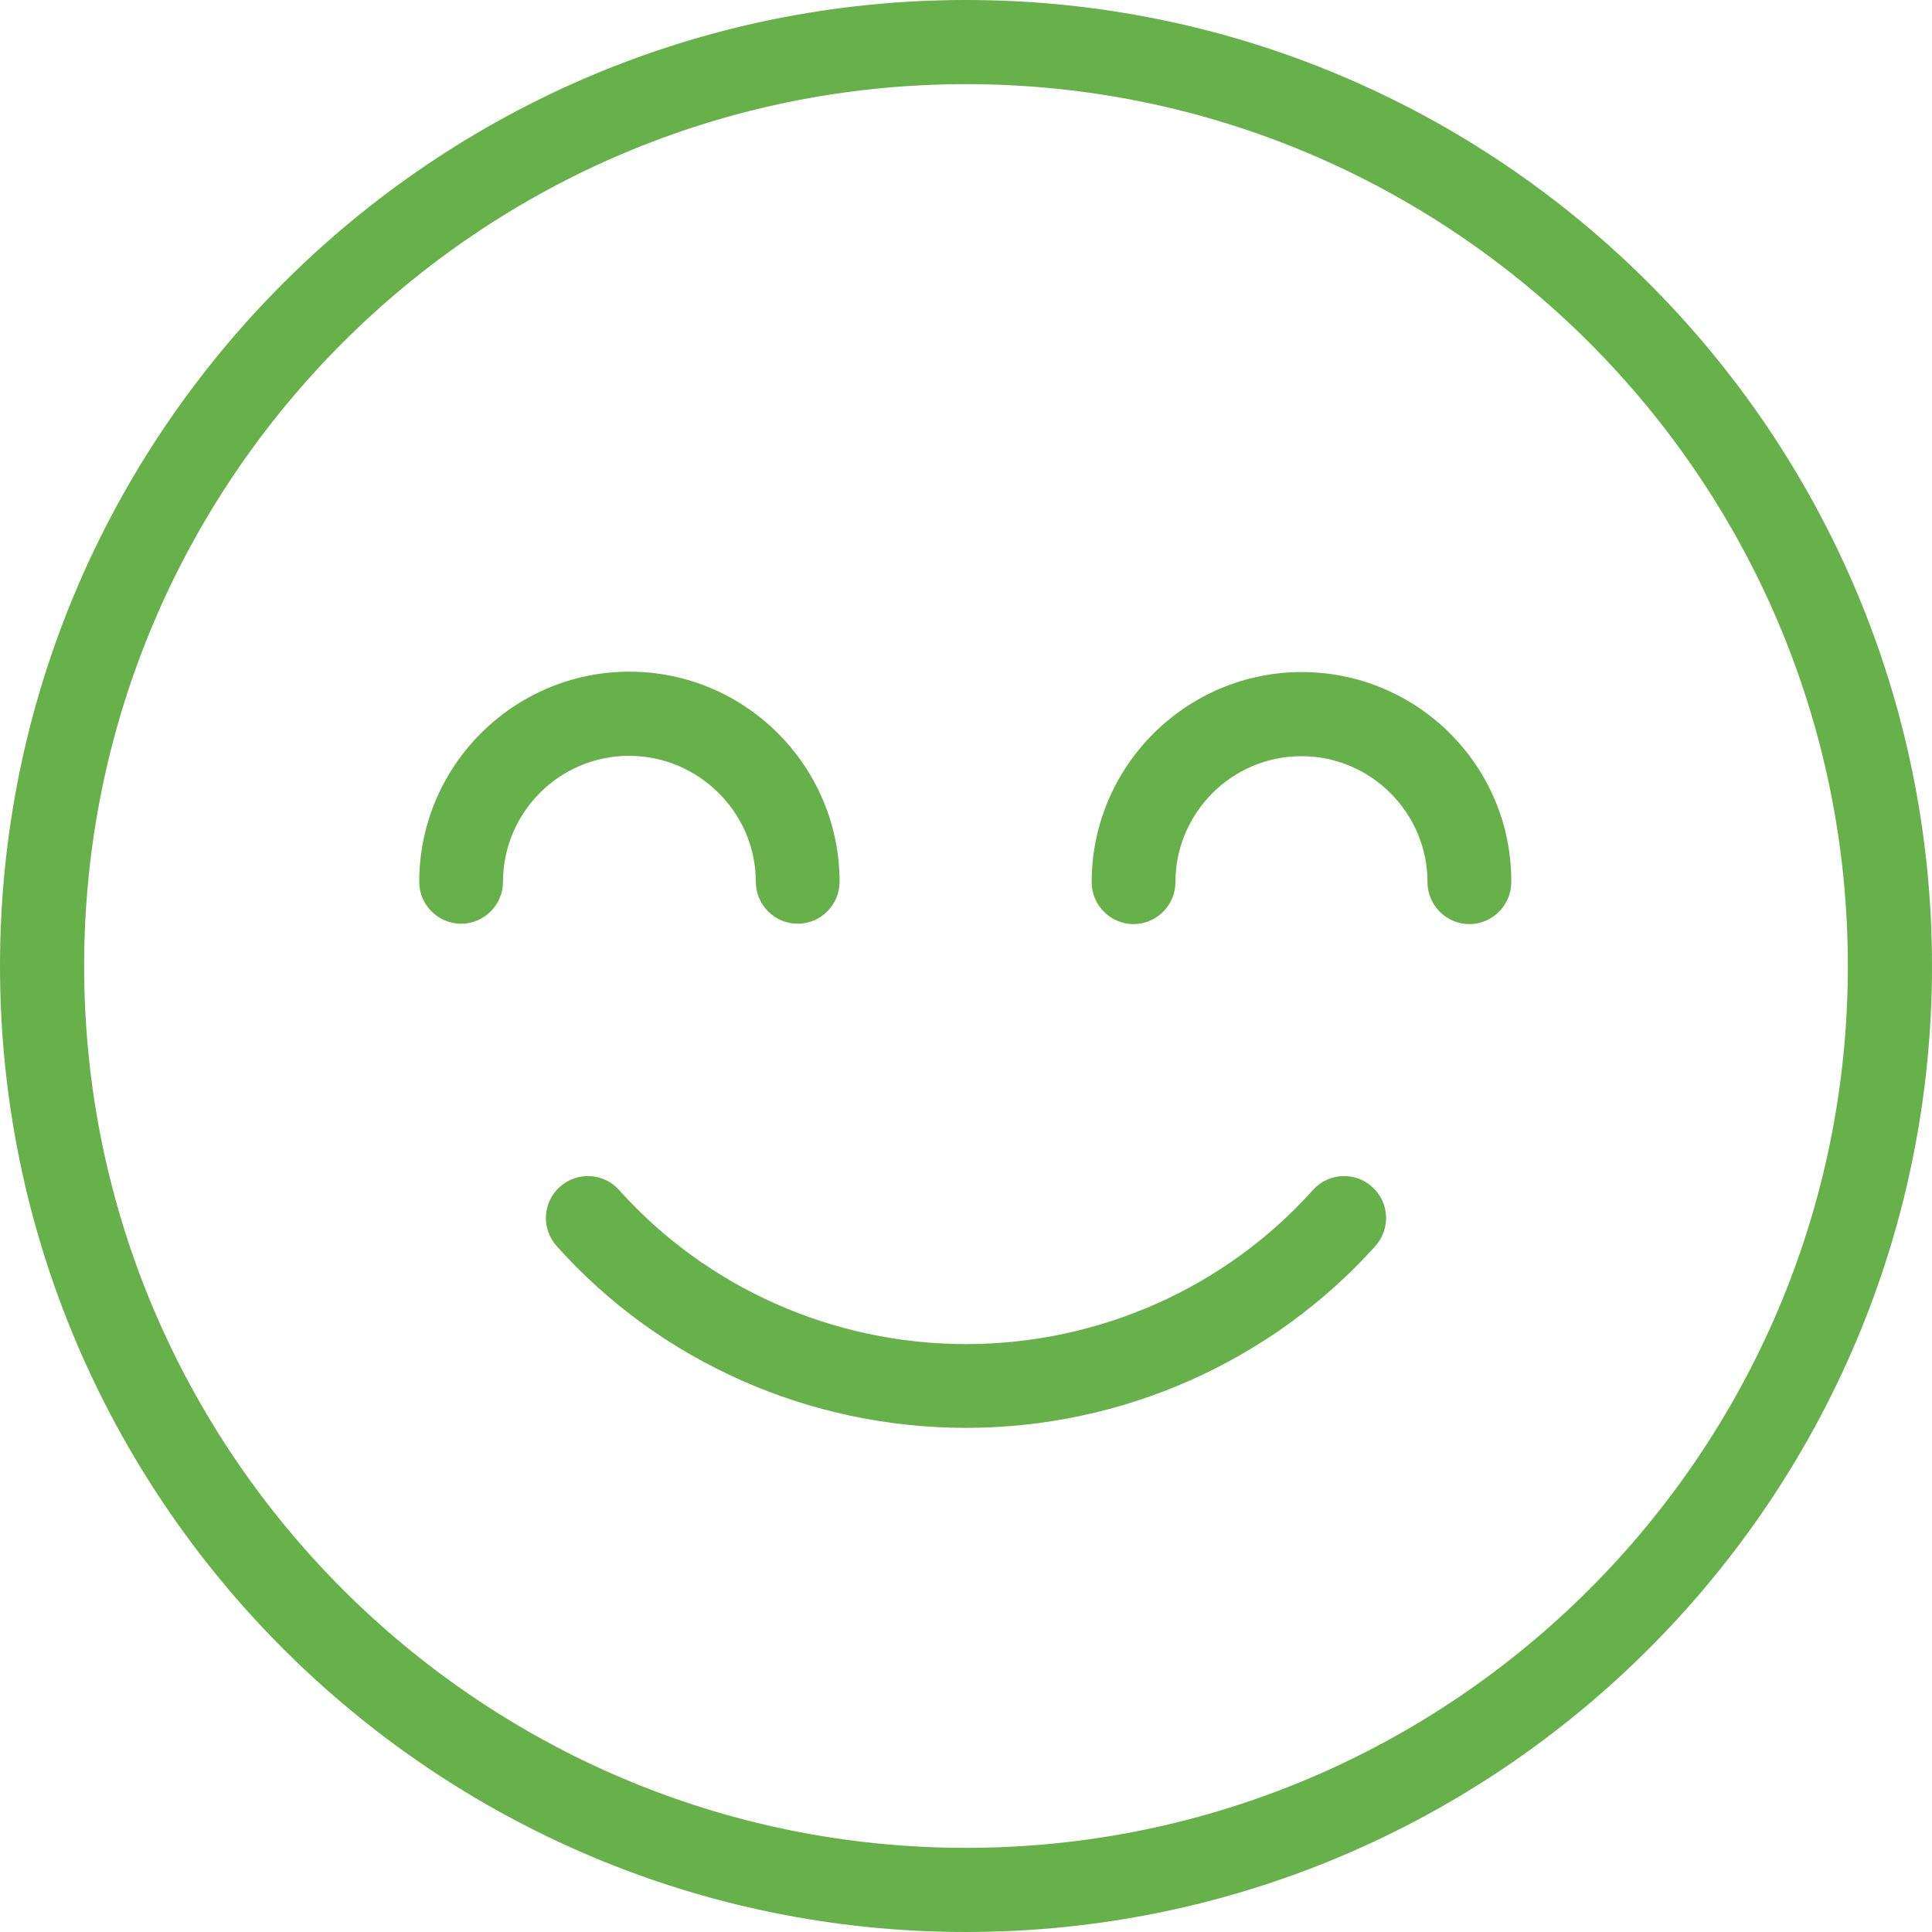
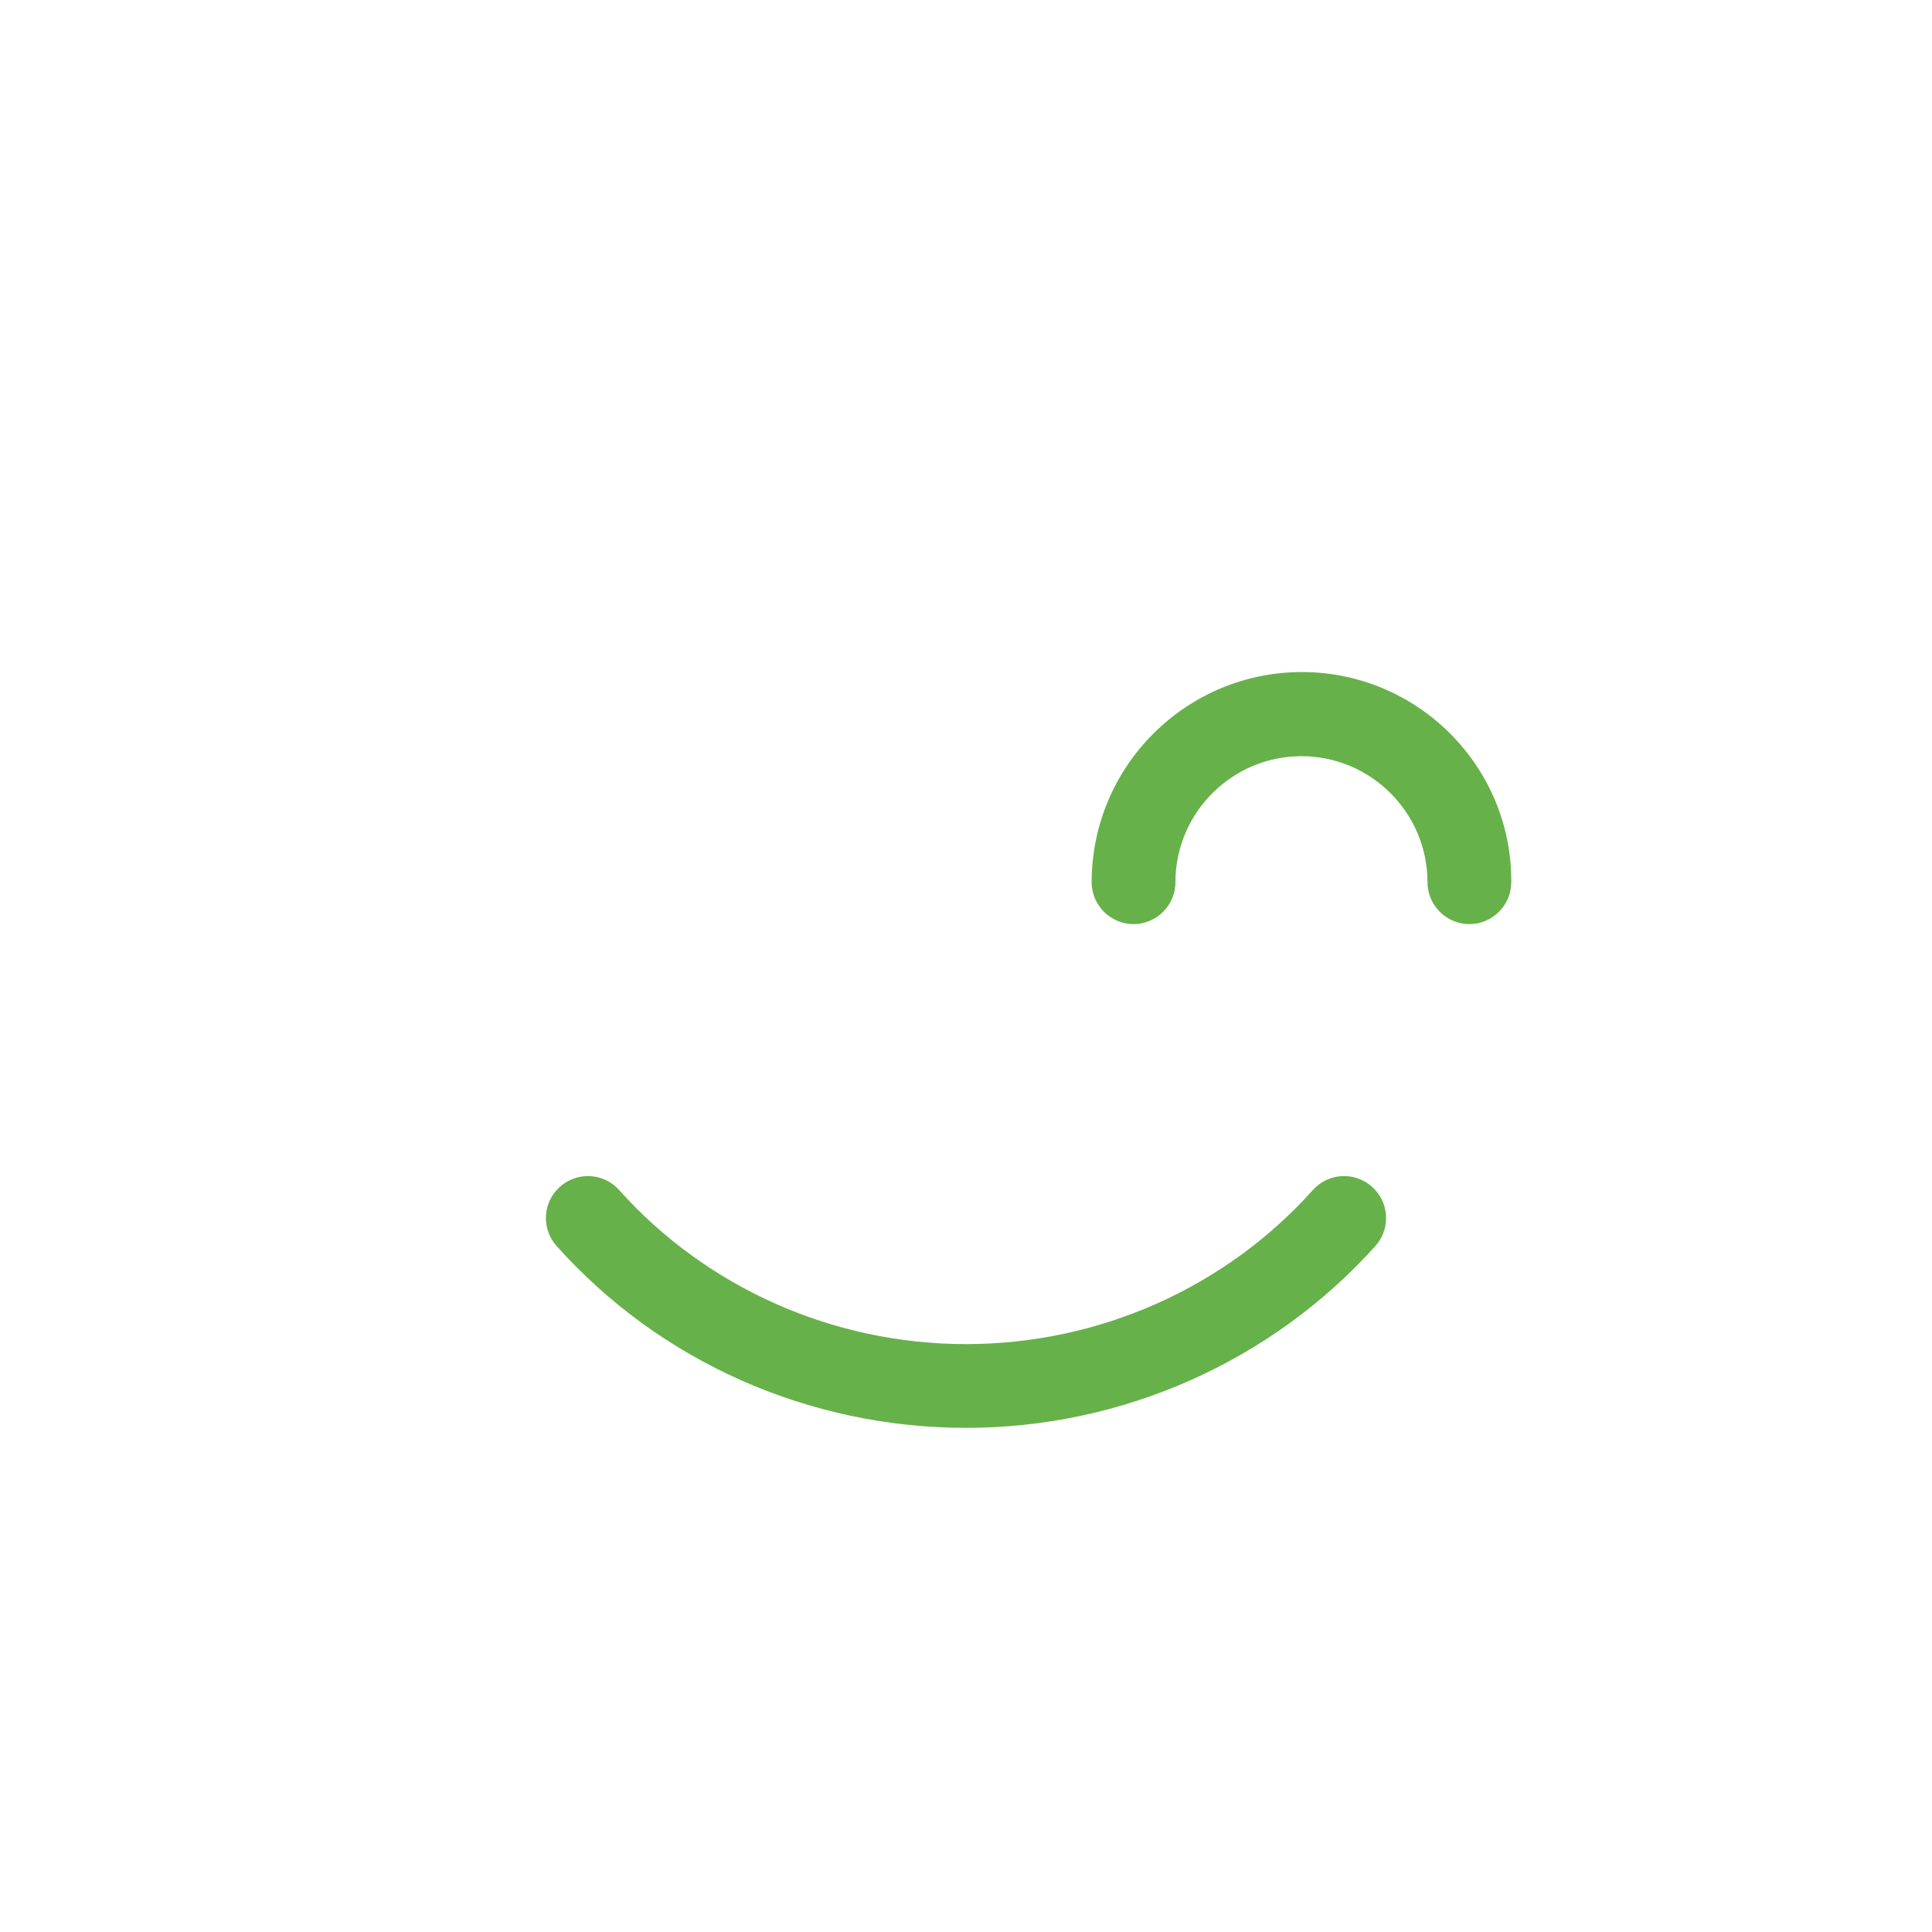
<svg xmlns="http://www.w3.org/2000/svg" version="1.1" id="Capa_1" x="0px" y="0px" viewBox="0 0 512 512" style="enable-background:new 0 0 512 512;" xml:space="preserve">
  <style type="text/css">
	.st0{fill:#67B14A;}
</style>
  <g>
    <g>
      <g>
        <g>
          <path class="st0" d="M363.6,314.5c-4.6-4.1-11.6-3.7-15.7,0.9c-23.2,25.9-56.7,40.8-91.9,40.8s-68.7-14.9-91.9-40.8      c-4.1-4.6-11.1-5-15.7-0.9c-4.6,4.1-5,11.1-0.9,15.7c27.4,30.7,67,48.2,108.5,48.2s81-17.6,108.5-48.2      C368.6,325.6,368.2,318.6,363.6,314.5z" />
-           <path class="st0" d="M256,0C114.8,0,0,114.8,0,256s114.8,256,256,256s256-114.8,256-256S397.2,0,256,0z M256,489.7      C127.1,489.7,22.3,384.9,22.3,256S127.1,22.3,256,22.3S489.7,127.1,489.7,256S384.9,489.7,256,489.7z" />
          <path class="st0" d="M345,178.1c-30.7,0-55.7,25-55.7,55.7c0,6.1,5,11.1,11.1,11.1s11.1-5,11.1-11.1c0-18.4,15-33.4,33.4-33.4      s33.4,15,33.4,33.4c0,6.1,5,11.1,11.1,11.1s11.1-5,11.1-11.1C400.7,203.1,375.7,178.1,345,178.1z" />
-           <path class="st0" d="M200.3,233.7c0,6.1,5,11.1,11.1,11.1s11.1-5,11.1-11.1c0-30.7-25-55.7-55.7-55.7s-55.7,25-55.7,55.7      c0,6.1,5,11.1,11.1,11.1s11.1-5,11.1-11.1c0-18.4,15-33.4,33.4-33.4S200.3,215.3,200.3,233.7z" />
        </g>
      </g>
    </g>
  </g>
</svg>